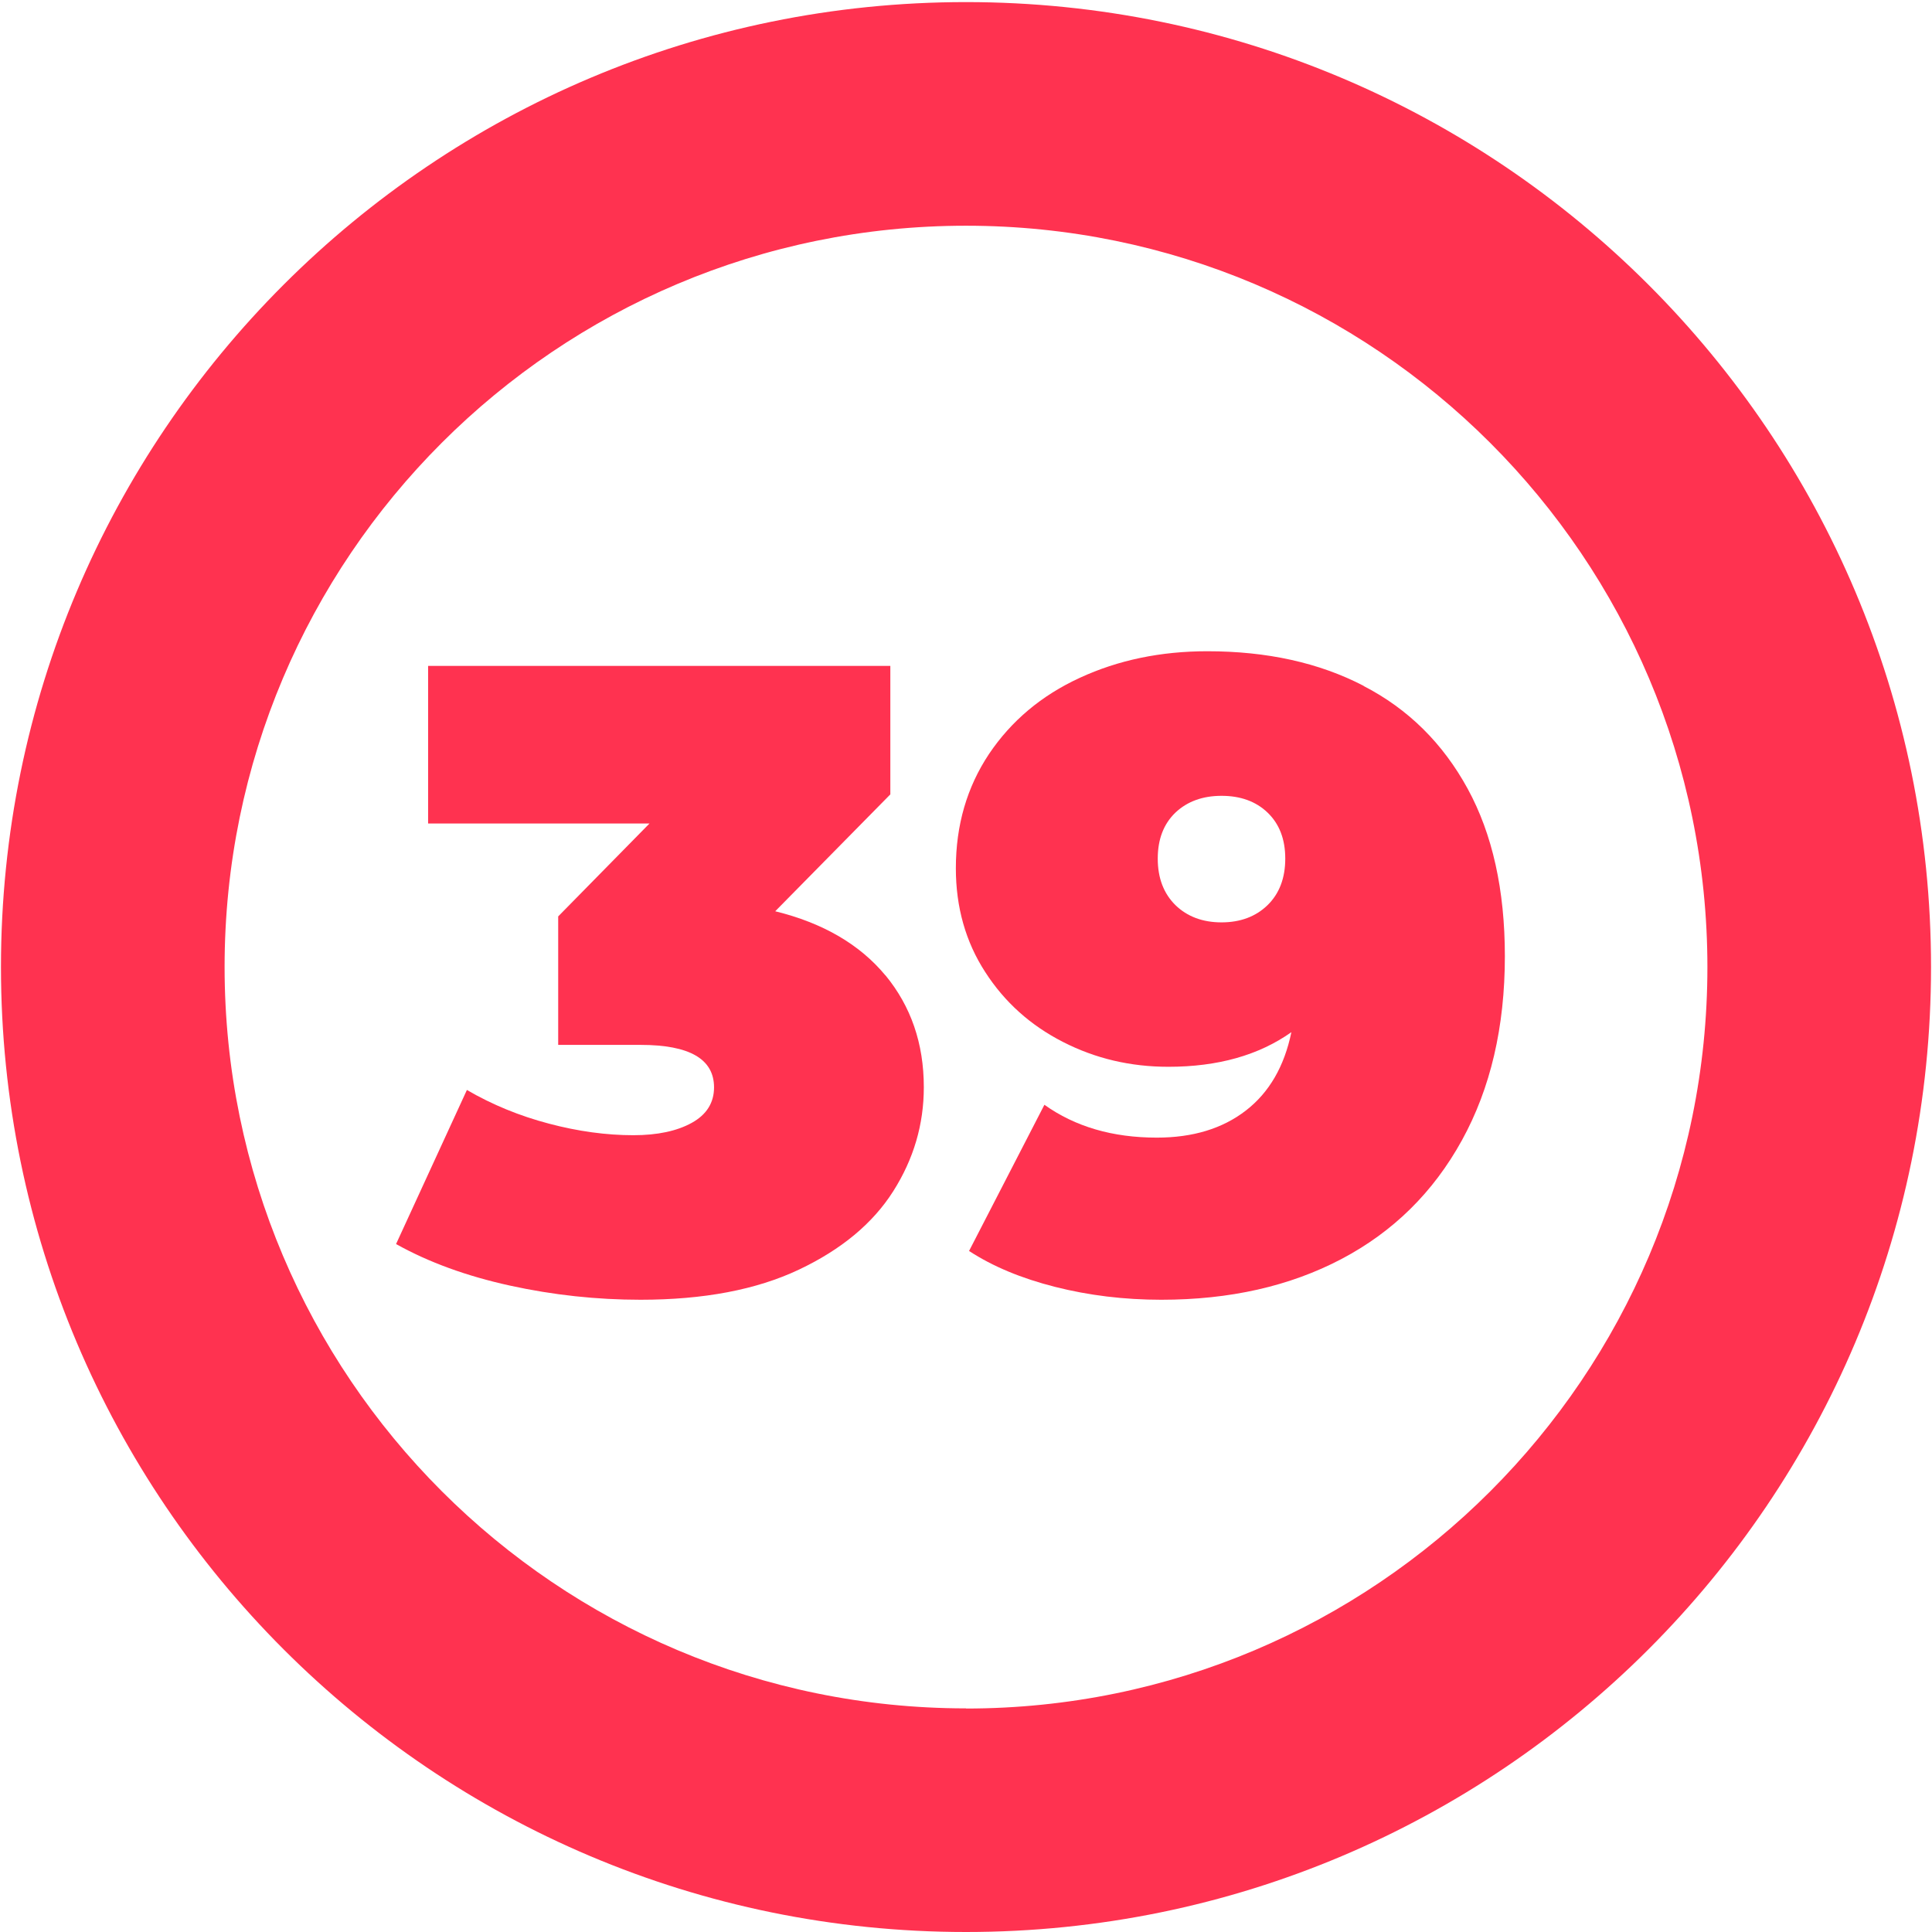
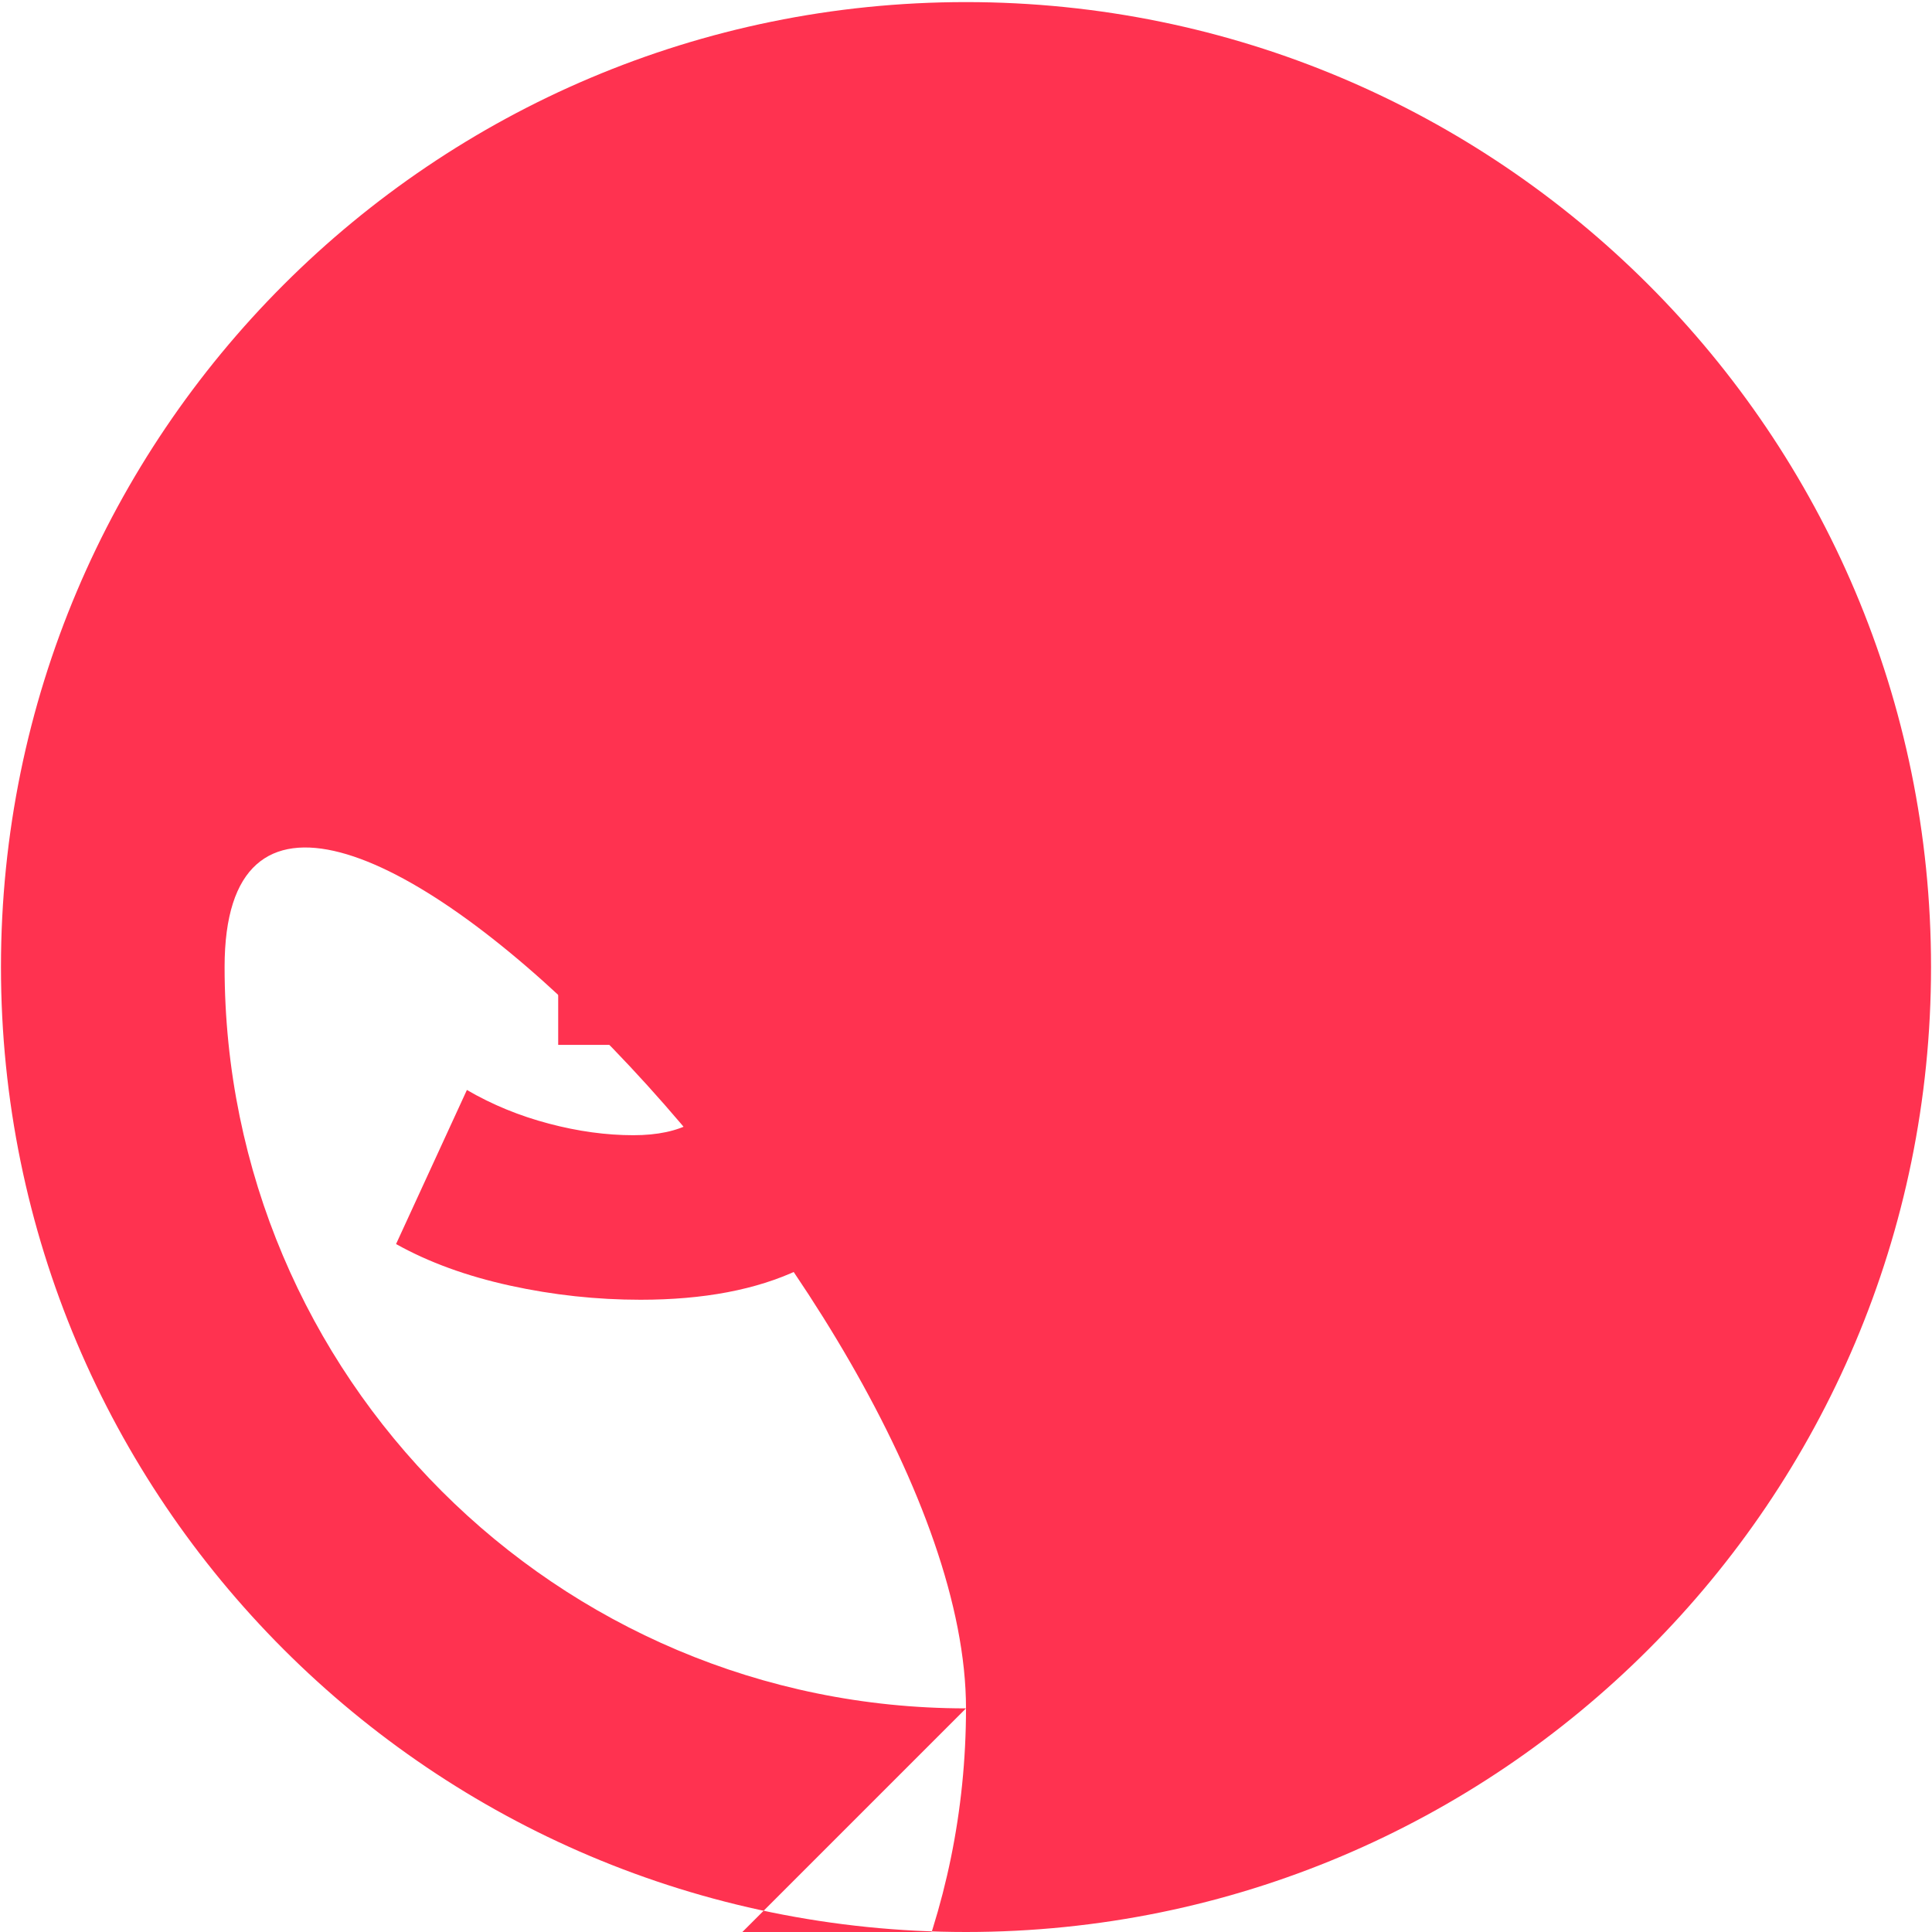
<svg xmlns="http://www.w3.org/2000/svg" id="_39" data-name="39" viewBox="0 0 120 120">
  <defs>
    <style>
      .cls-1 {
        fill: #ff3250;
        stroke-width: 0px;
      }
    </style>
  </defs>
-   <path class="cls-1" d="M60,.13C26.9.13.06,26.96.06,60.06s26.83,59.94,59.94,59.94,59.94-26.83,59.94-59.94S93.1.13,60,.13ZM60,106.11c-25.43,0-46.05-20.62-46.05-46.05S34.57,14.02,60,14.02s46.05,20.62,46.05,46.05-20.62,46.05-46.05,46.05Z" />
+   <path class="cls-1" d="M60,.13C26.9.13.06,26.96.06,60.06s26.83,59.94,59.94,59.94,59.94-26.83,59.94-59.94S93.1.13,60,.13ZM60,106.11c-25.43,0-46.05-20.62-46.05-46.05s46.05,20.62,46.05,46.05-20.62,46.05-46.05,46.05Z" />
  <g id="_1-2" data-name="1">
    <path class="cls-1" d="M54.99,60.57c1.59,1.93,2.39,4.24,2.39,6.96,0,2.31-.63,4.46-1.9,6.46-1.27,2-3.22,3.62-5.86,4.87-2.64,1.25-5.92,1.87-9.84,1.87-2.71,0-5.42-.29-8.11-.88-2.69-.59-5.05-1.45-7.07-2.58l4.4-9.57c1.58.92,3.27,1.61,5.09,2.09,1.81.48,3.57.72,5.25.72,1.5,0,2.71-.26,3.63-.77.92-.51,1.38-1.25,1.38-2.2,0-1.76-1.52-2.64-4.56-2.64h-5.12v-7.98l5.67-5.77h-13.75v-9.79h28.71v7.98l-7.15,7.26c2.97.73,5.25,2.06,6.85,3.99Z" />
-     <path class="cls-1" d="M84.7,42.61c2.77,1.43,4.92,3.56,6.46,6.38,1.54,2.82,2.31,6.29,2.31,10.4,0,4.4-.89,8.21-2.67,11.44-1.78,3.23-4.27,5.68-7.48,7.37-3.21,1.69-6.94,2.53-11.19,2.53-2.31,0-4.51-.27-6.6-.8-2.09-.53-3.87-1.27-5.34-2.23l4.68-9.08c1.91,1.36,4.23,2.04,6.98,2.04,2.24,0,4.08-.56,5.53-1.68,1.45-1.12,2.39-2.74,2.83-4.87-2.02,1.43-4.56,2.15-7.64,2.15-2.35,0-4.53-.51-6.54-1.54-2.02-1.03-3.63-2.47-4.84-4.35-1.21-1.87-1.82-4.02-1.82-6.44,0-2.68.69-5.04,2.06-7.1,1.38-2.05,3.25-3.63,5.64-4.73,2.38-1.1,5.02-1.65,7.92-1.65,3.7,0,6.94.71,9.71,2.15ZM78.73,56.22c.73-.71,1.1-1.68,1.1-2.89s-.37-2.16-1.1-2.86c-.73-.7-1.69-1.04-2.86-1.04s-2.13.35-2.86,1.04c-.73.7-1.1,1.65-1.1,2.86s.37,2.17,1.1,2.89c.73.71,1.69,1.07,2.86,1.07s2.13-.36,2.86-1.07Z" />
  </g>
</svg>